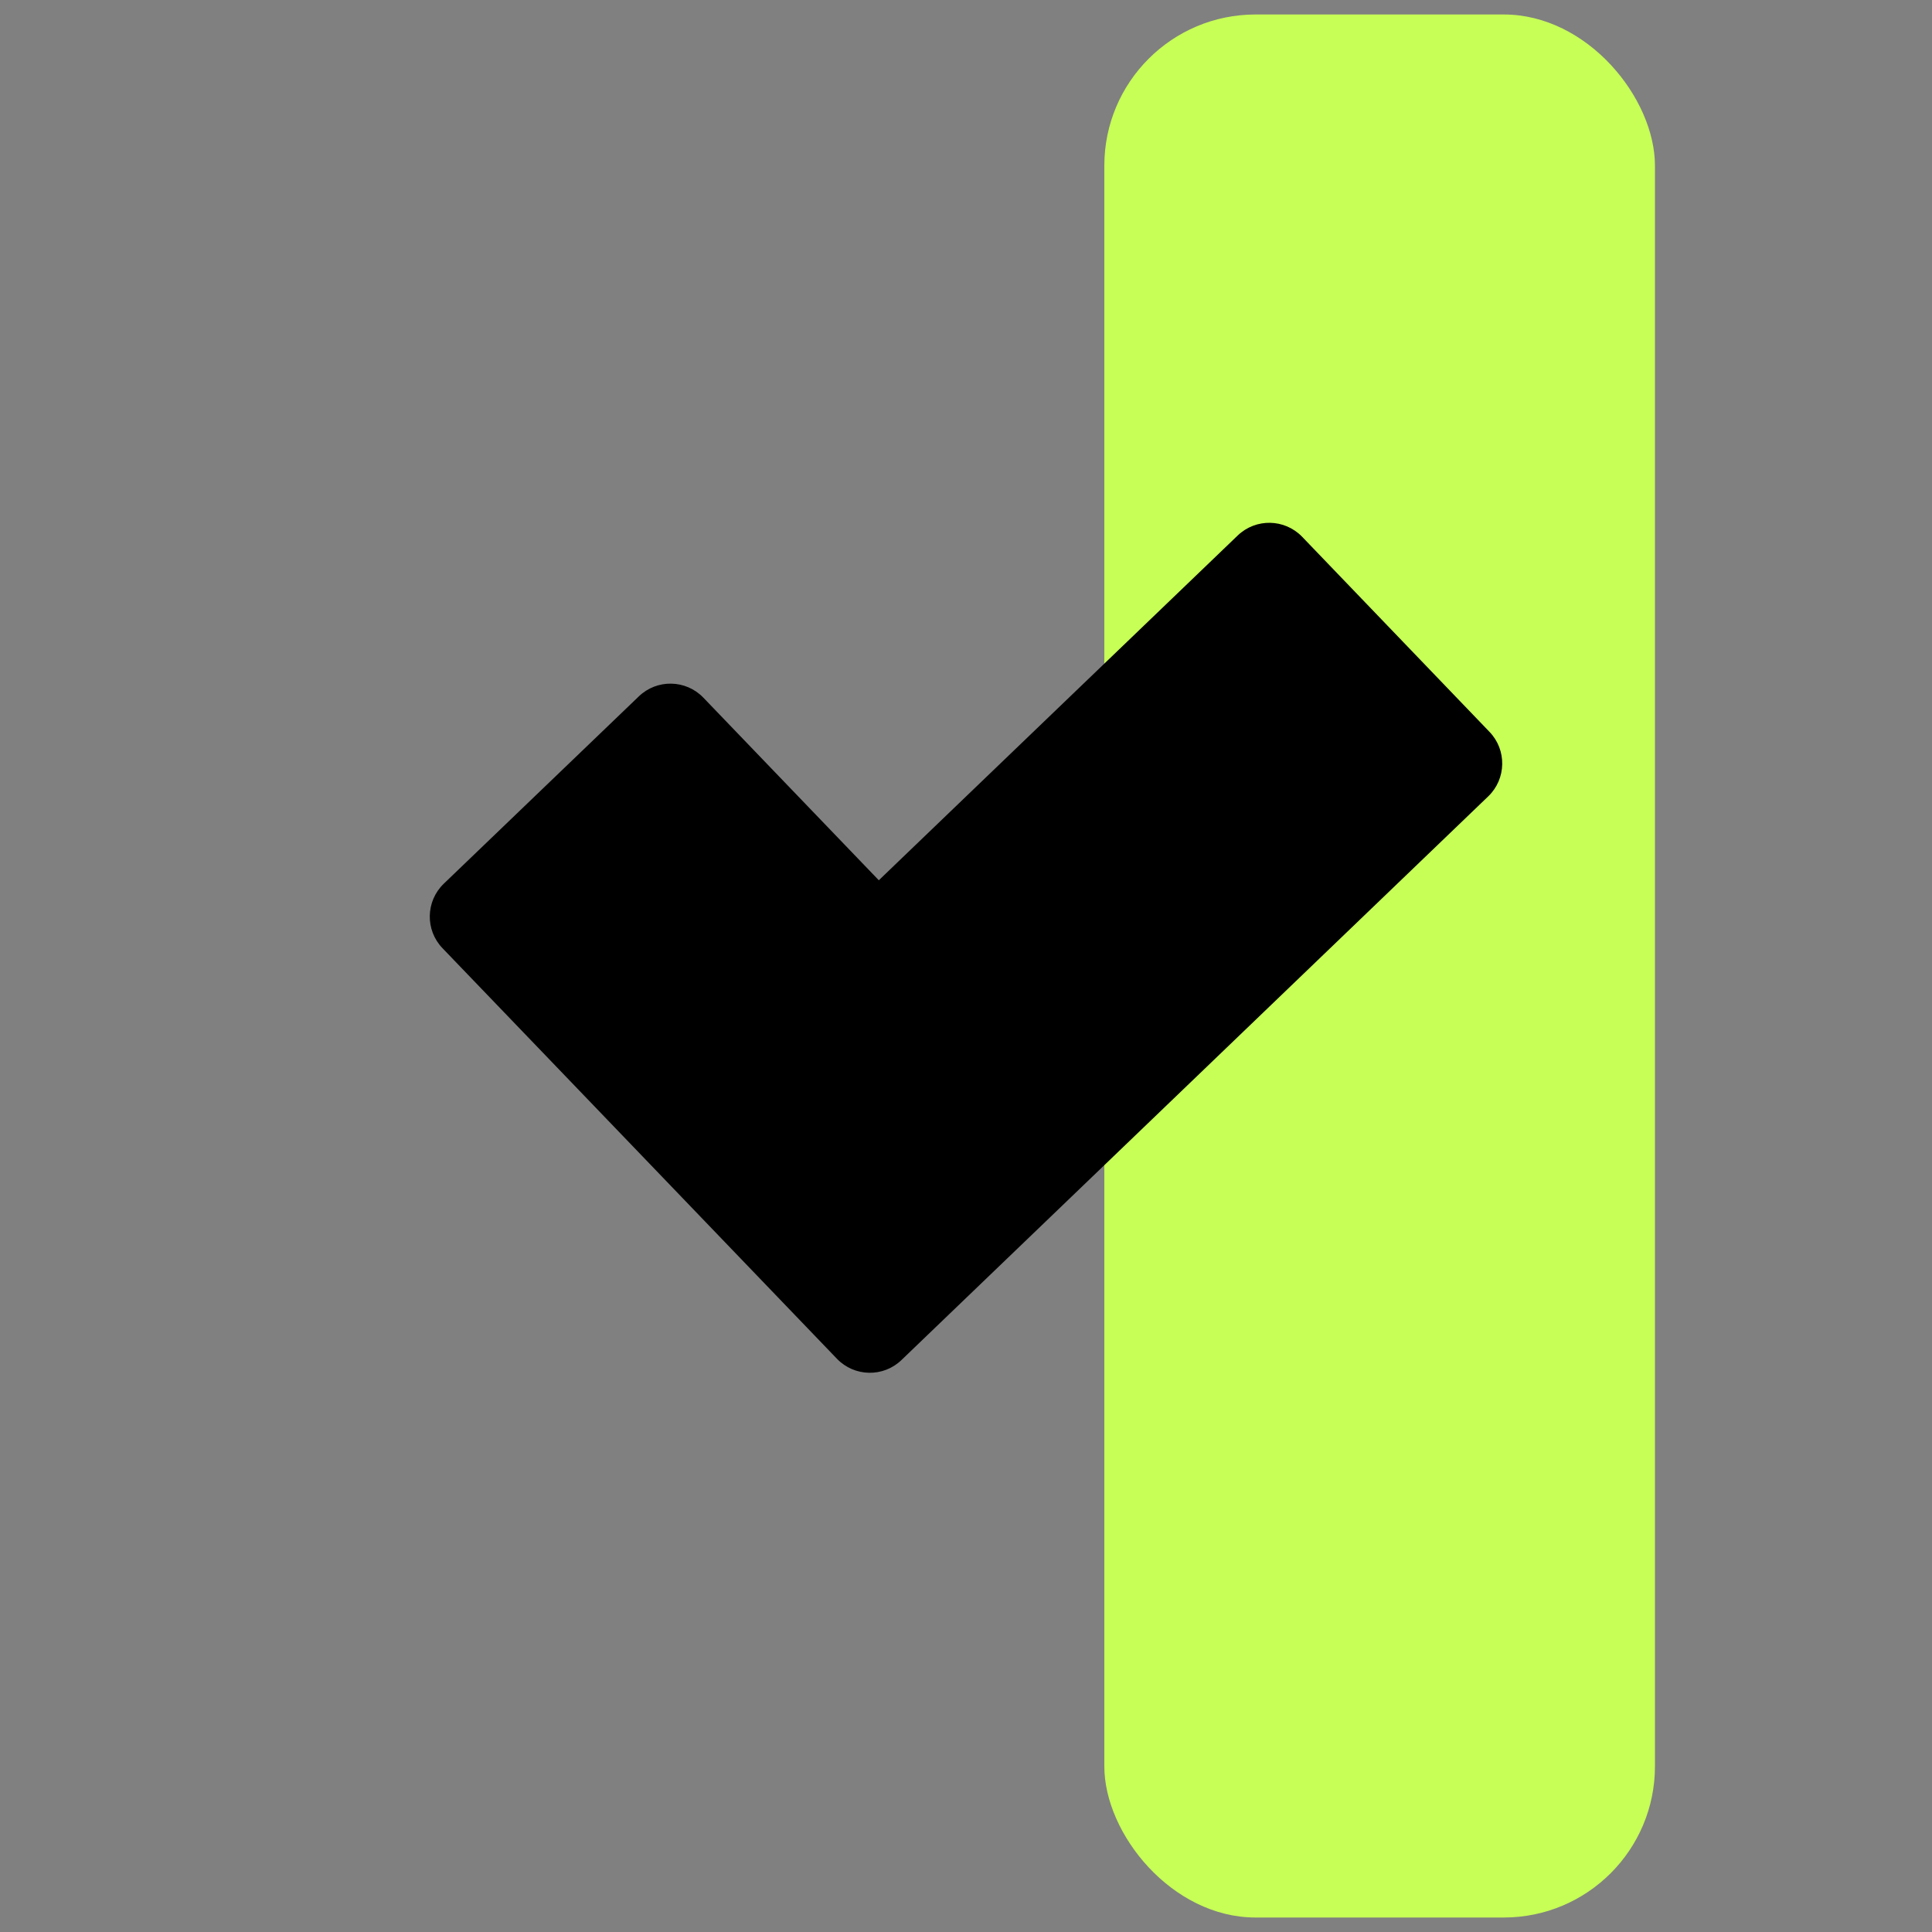
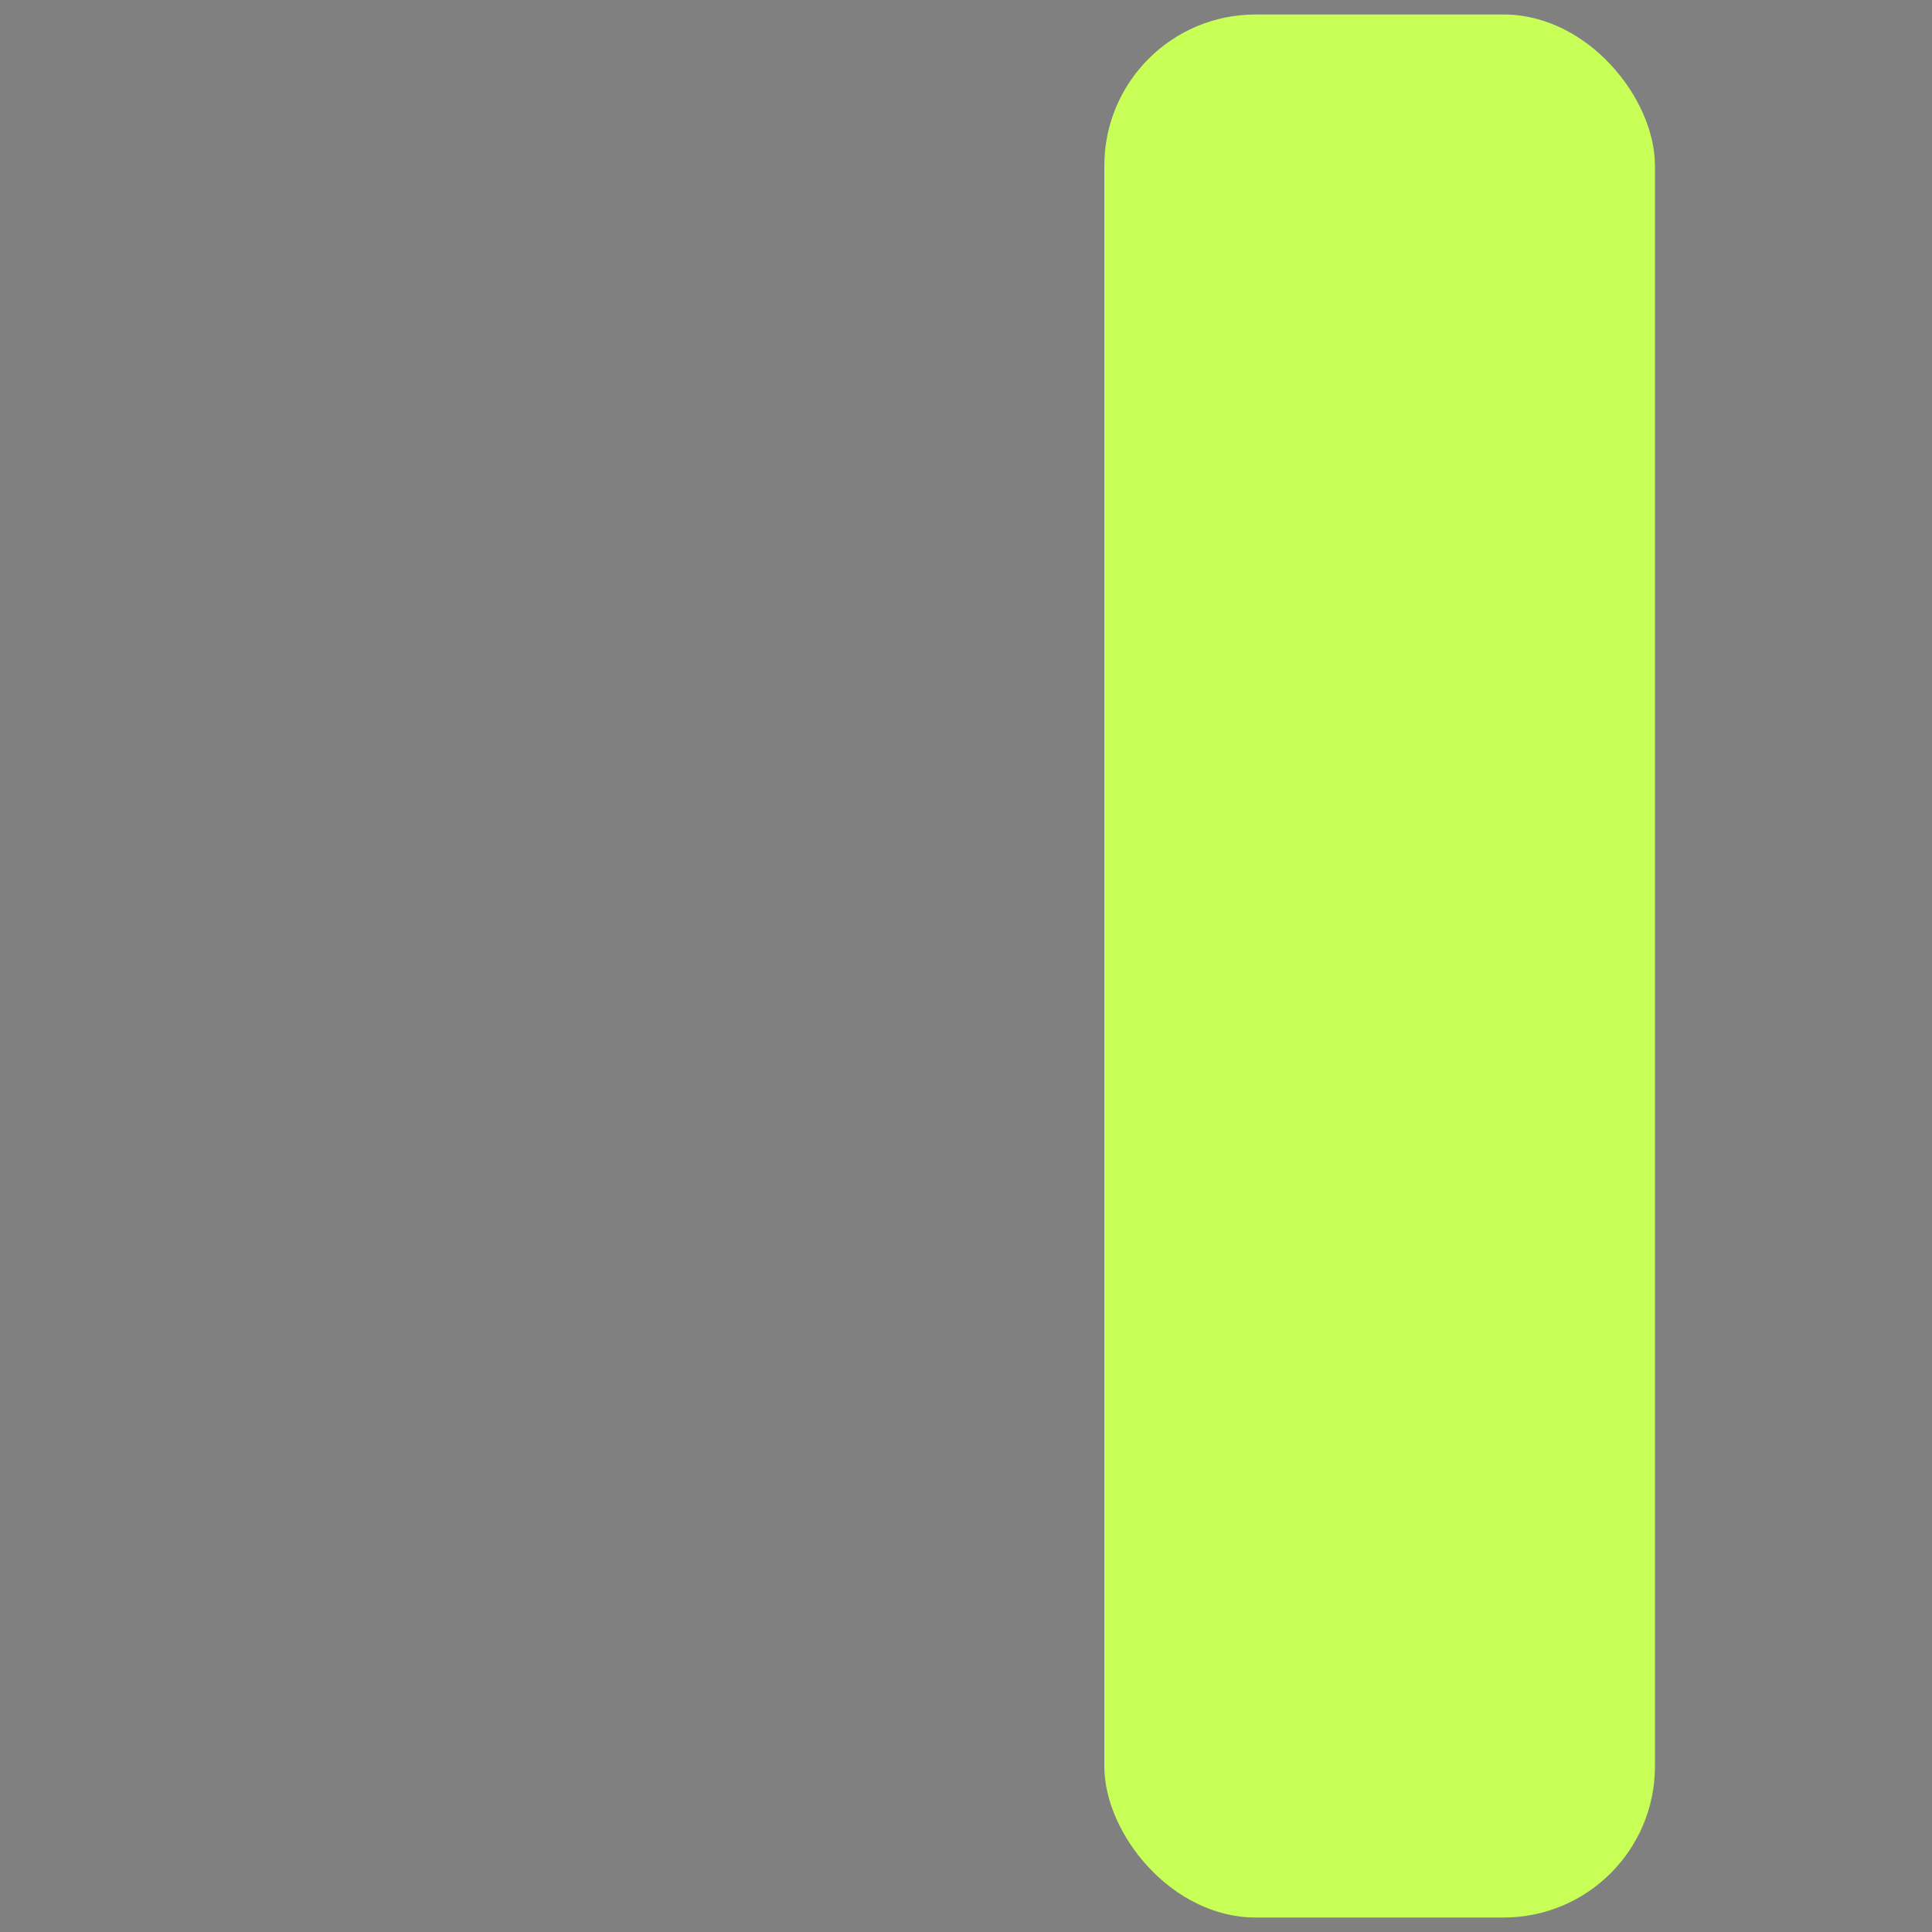
<svg xmlns="http://www.w3.org/2000/svg" id="Layer_1" data-name="Layer 1" viewBox="0 0 200 200">
  <rect x="0" y="0" width="200" height="200" fill="#808080" stroke="none" />
  <defs>
    <style>
      .cls-1 {
        fill: #c7ff56;
      }
    </style>
  </defs>
  <rect class="cls-1" x="114.32" y="1.5" width="57" height="197" rx="15.65" ry="15.65" />
-   <path d="M90.97,91.12l-18.16-18.9c-1.81-1.88-4.8-1.94-6.68-.13l-20.19,19.39c-1.88,1.81-1.94,4.8-.13,6.68l18.16,18.9,22.67,23.6c1.81,1.88,4.8,1.94,6.68.13l23.6-22.67,37.14-35.68c1.88-1.81,1.94-4.8.13-6.68l-19.39-20.19c-1.81-1.88-4.8-1.94-6.68-.13l-37.14,35.68Z" />
</svg>